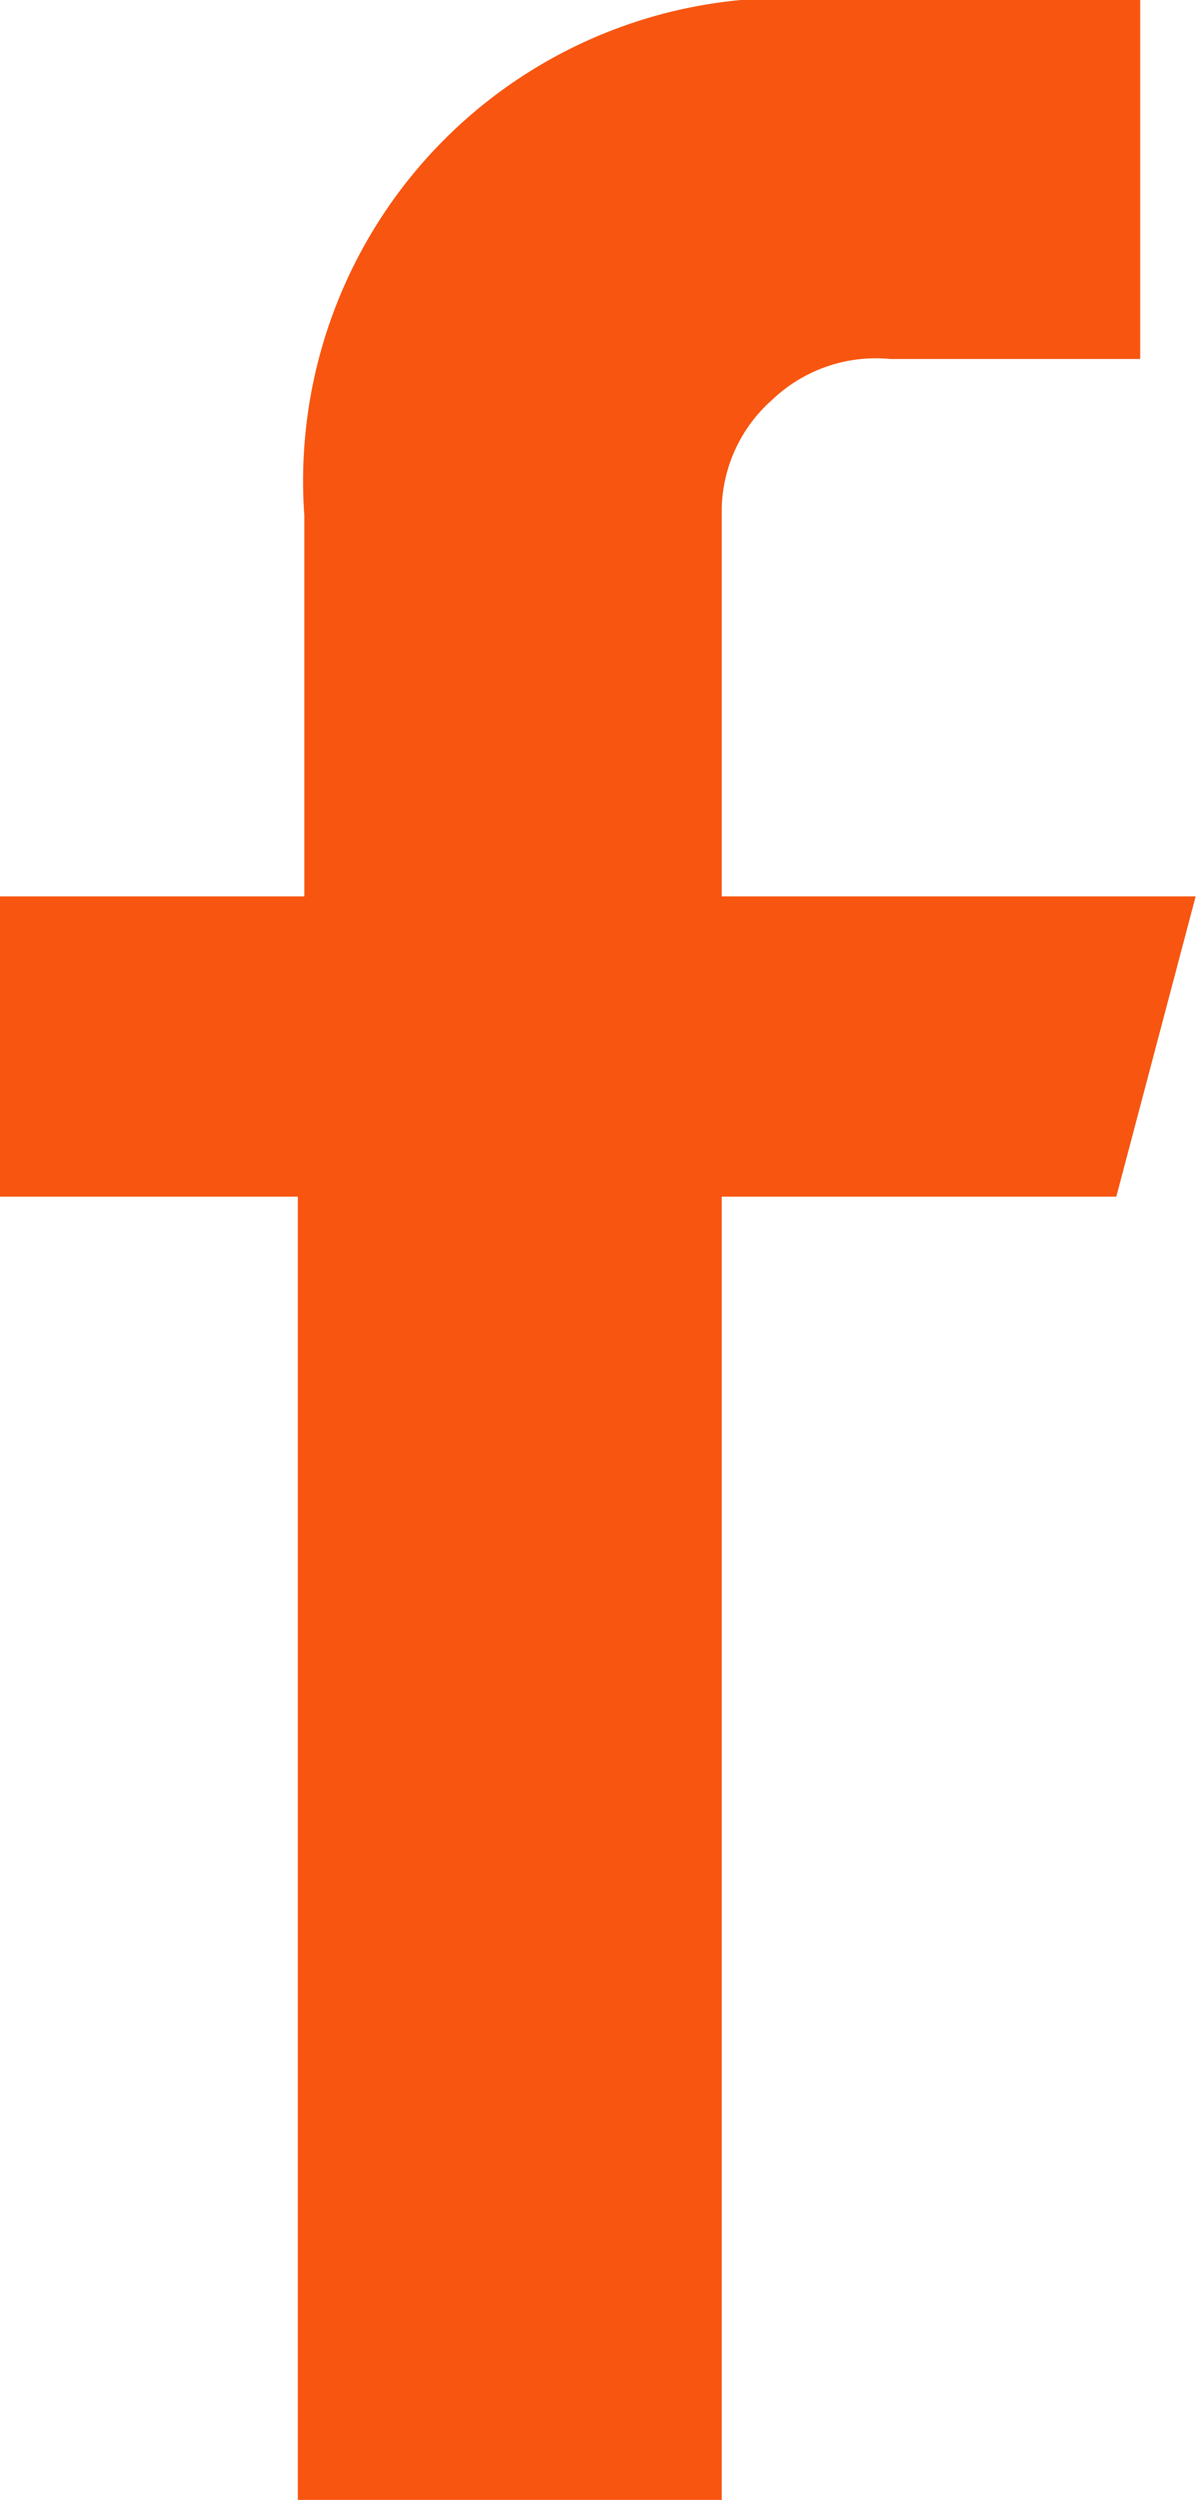
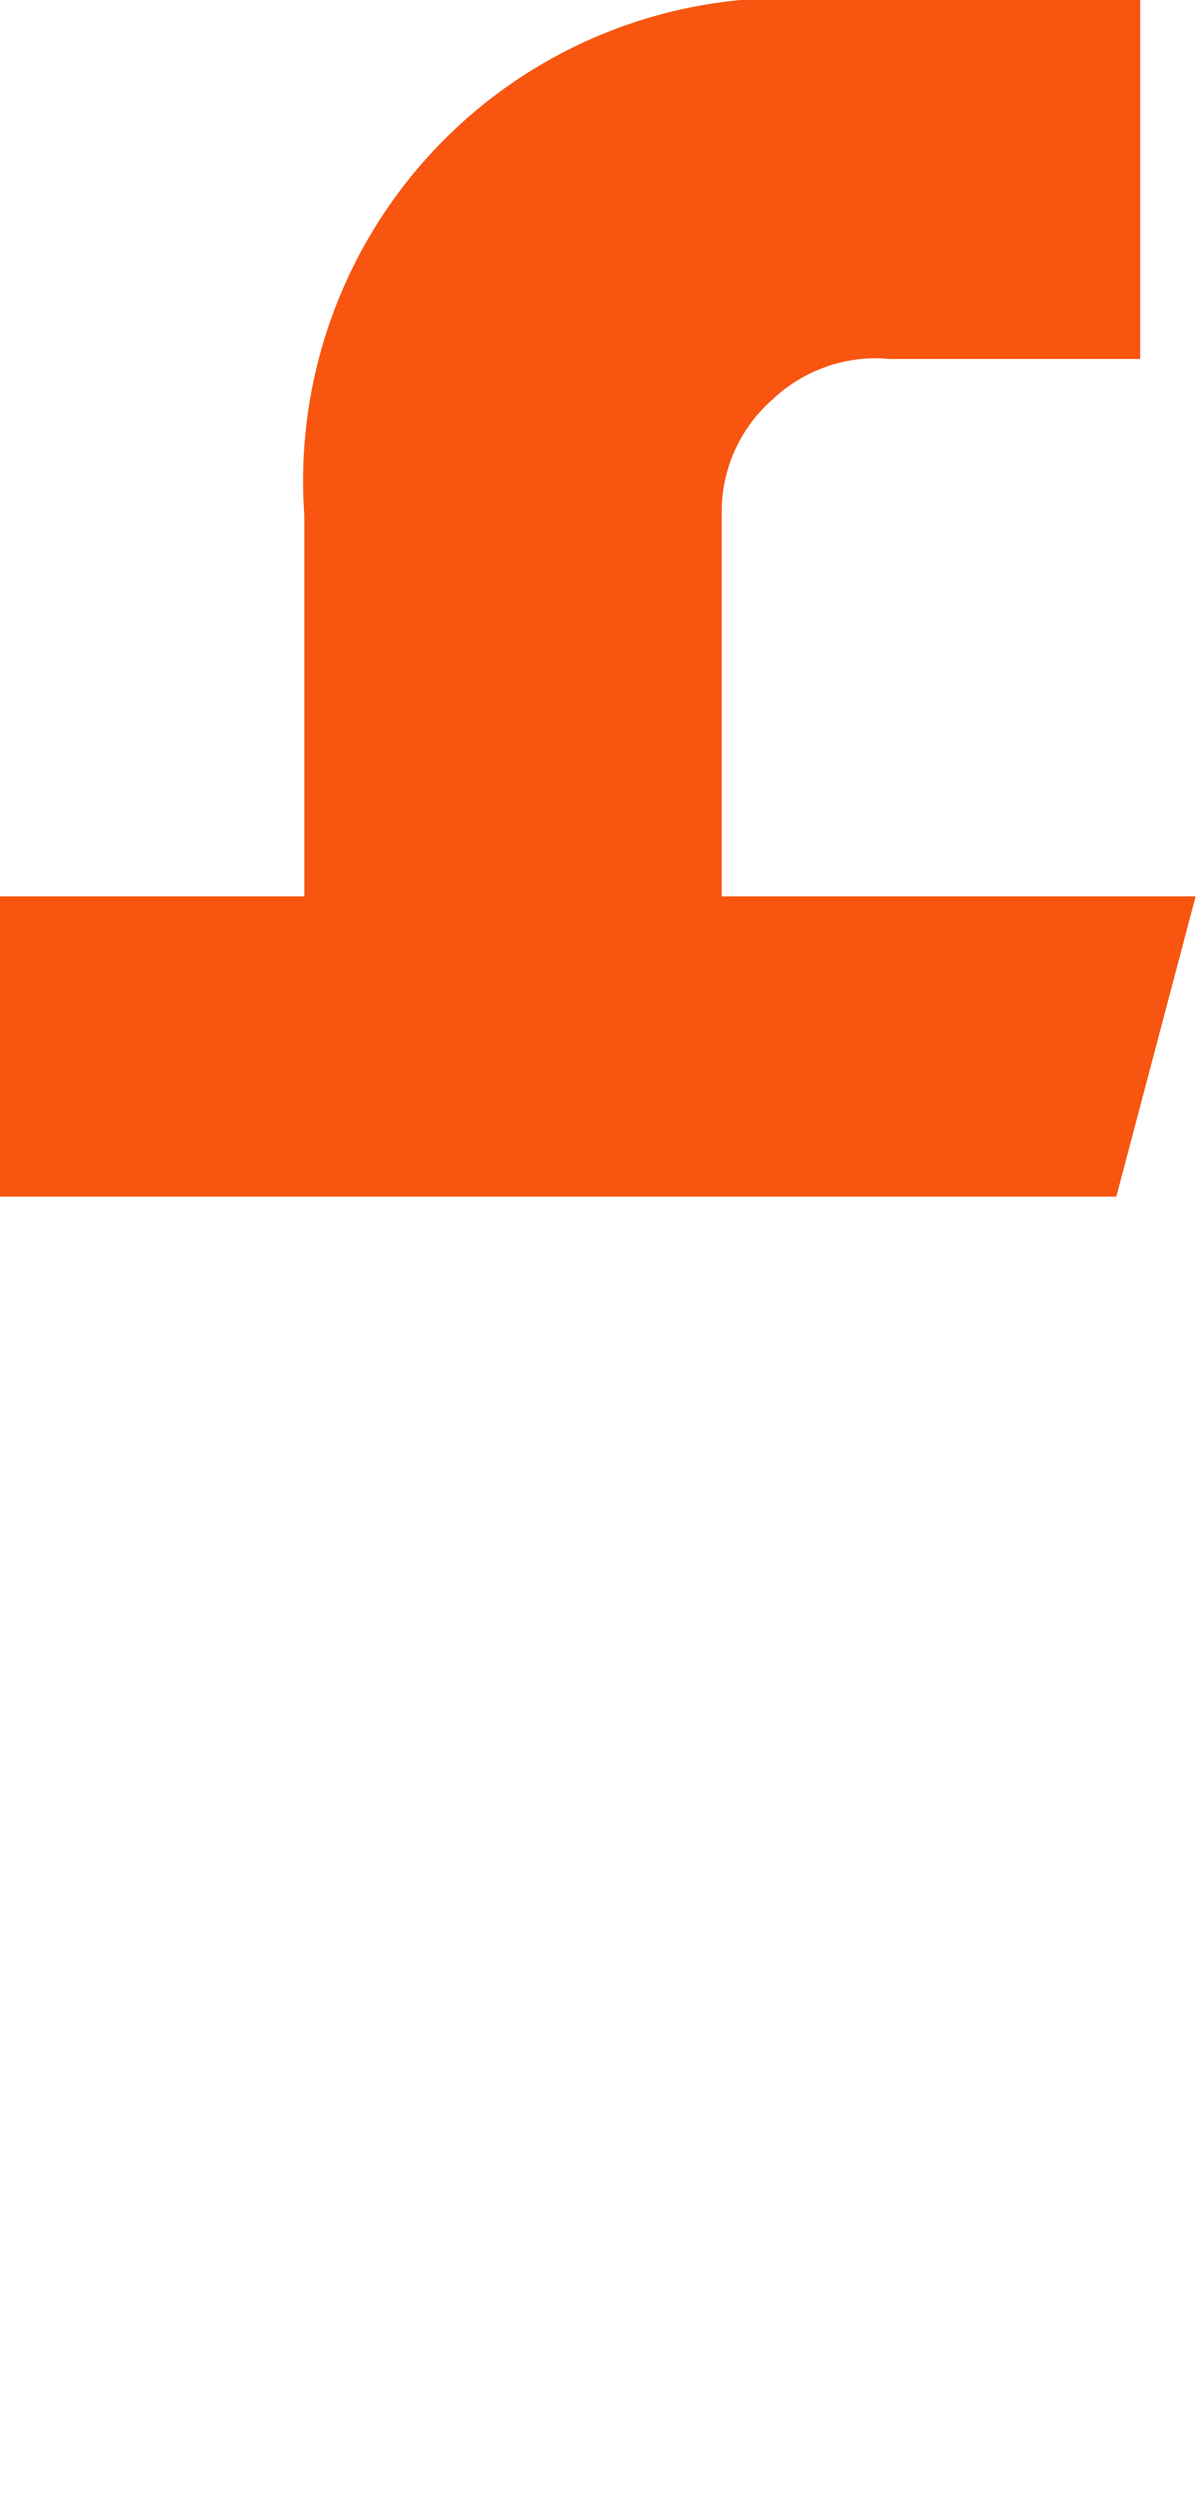
<svg xmlns="http://www.w3.org/2000/svg" viewBox="0 0 11.04 22.98">
  <g id="Symbols">
    <g id="Facebook">
-       <path id="Path" d="M10.44,0H7.64A4.44,4.44,0,0,0,2.8,4.74v3.5H0V11H2.74V23h3.9V11h3.63L11,8.24H6.64V4.67a1.37,1.37,0,0,1,.47-1A1.38,1.38,0,0,1,8.19,3.3h2.3V0Z" transform="translate(0 0)" fill="#F75510" fill-rule="evenodd" />
+       <path id="Path" d="M10.44,0H7.64A4.44,4.44,0,0,0,2.8,4.74v3.5H0V11H2.74h3.9V11h3.63L11,8.24H6.64V4.67a1.37,1.37,0,0,1,.47-1A1.38,1.38,0,0,1,8.19,3.3h2.3V0Z" transform="translate(0 0)" fill="#F75510" fill-rule="evenodd" />
    </g>
  </g>
</svg>